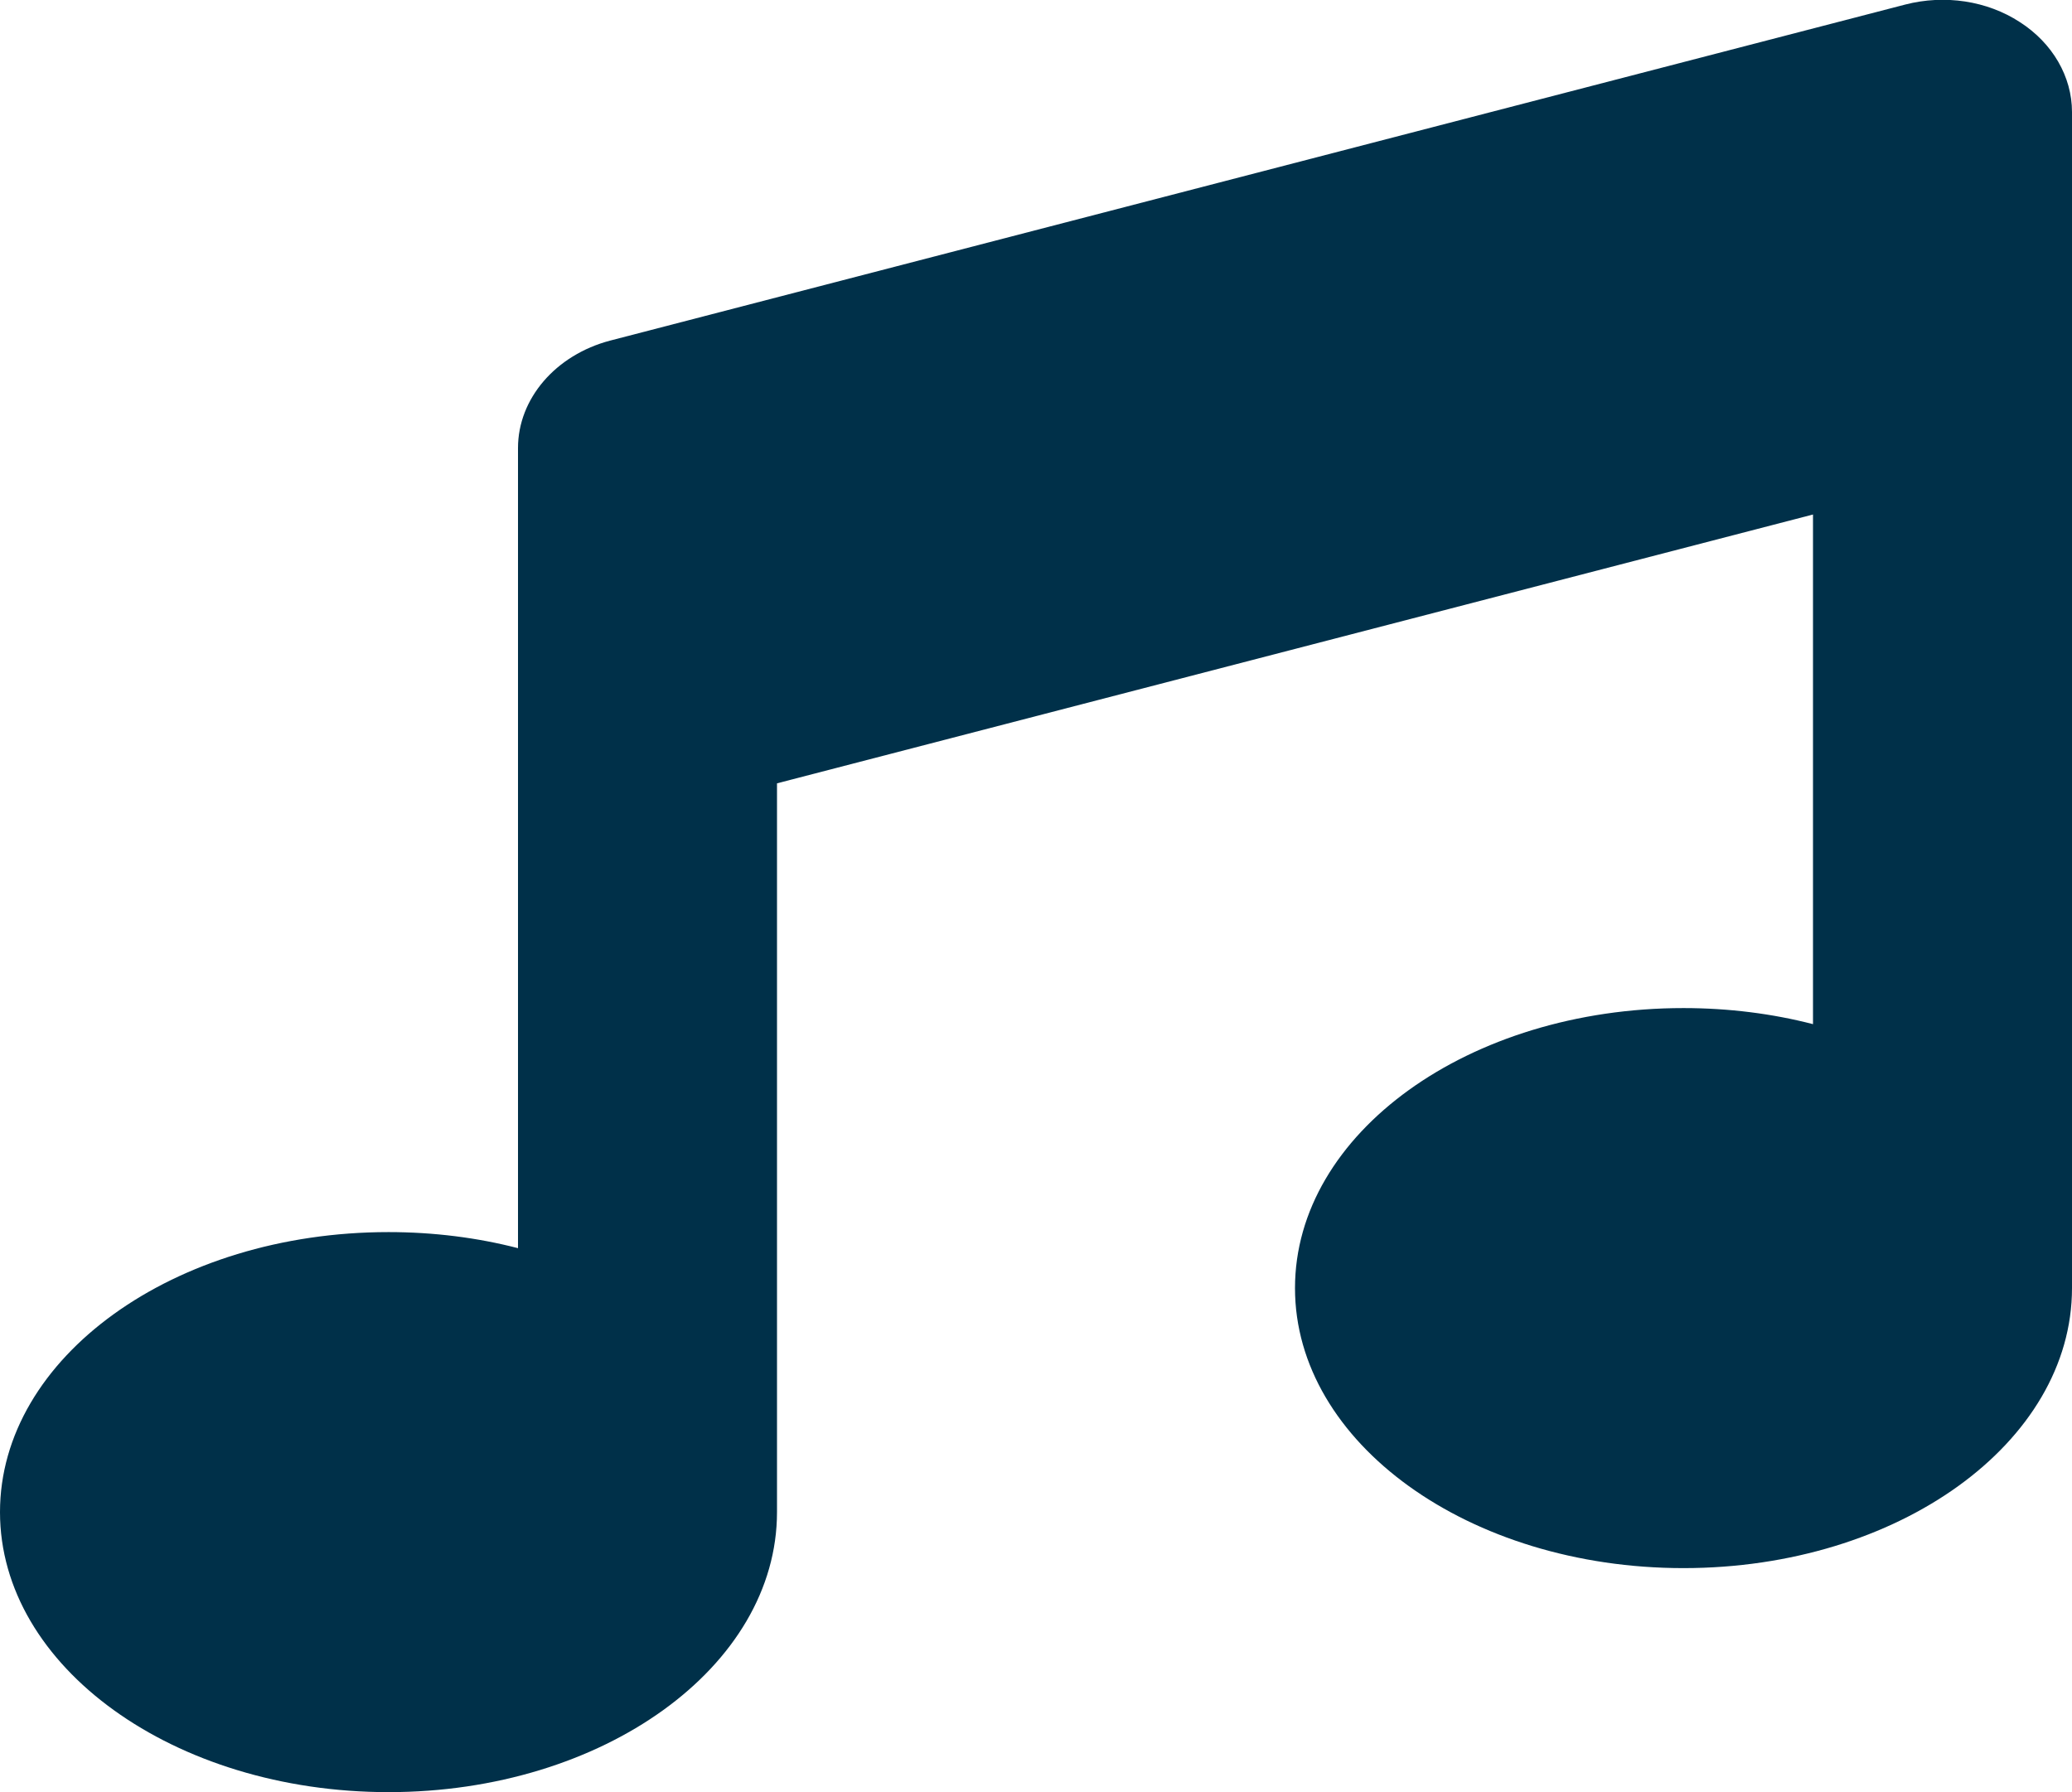
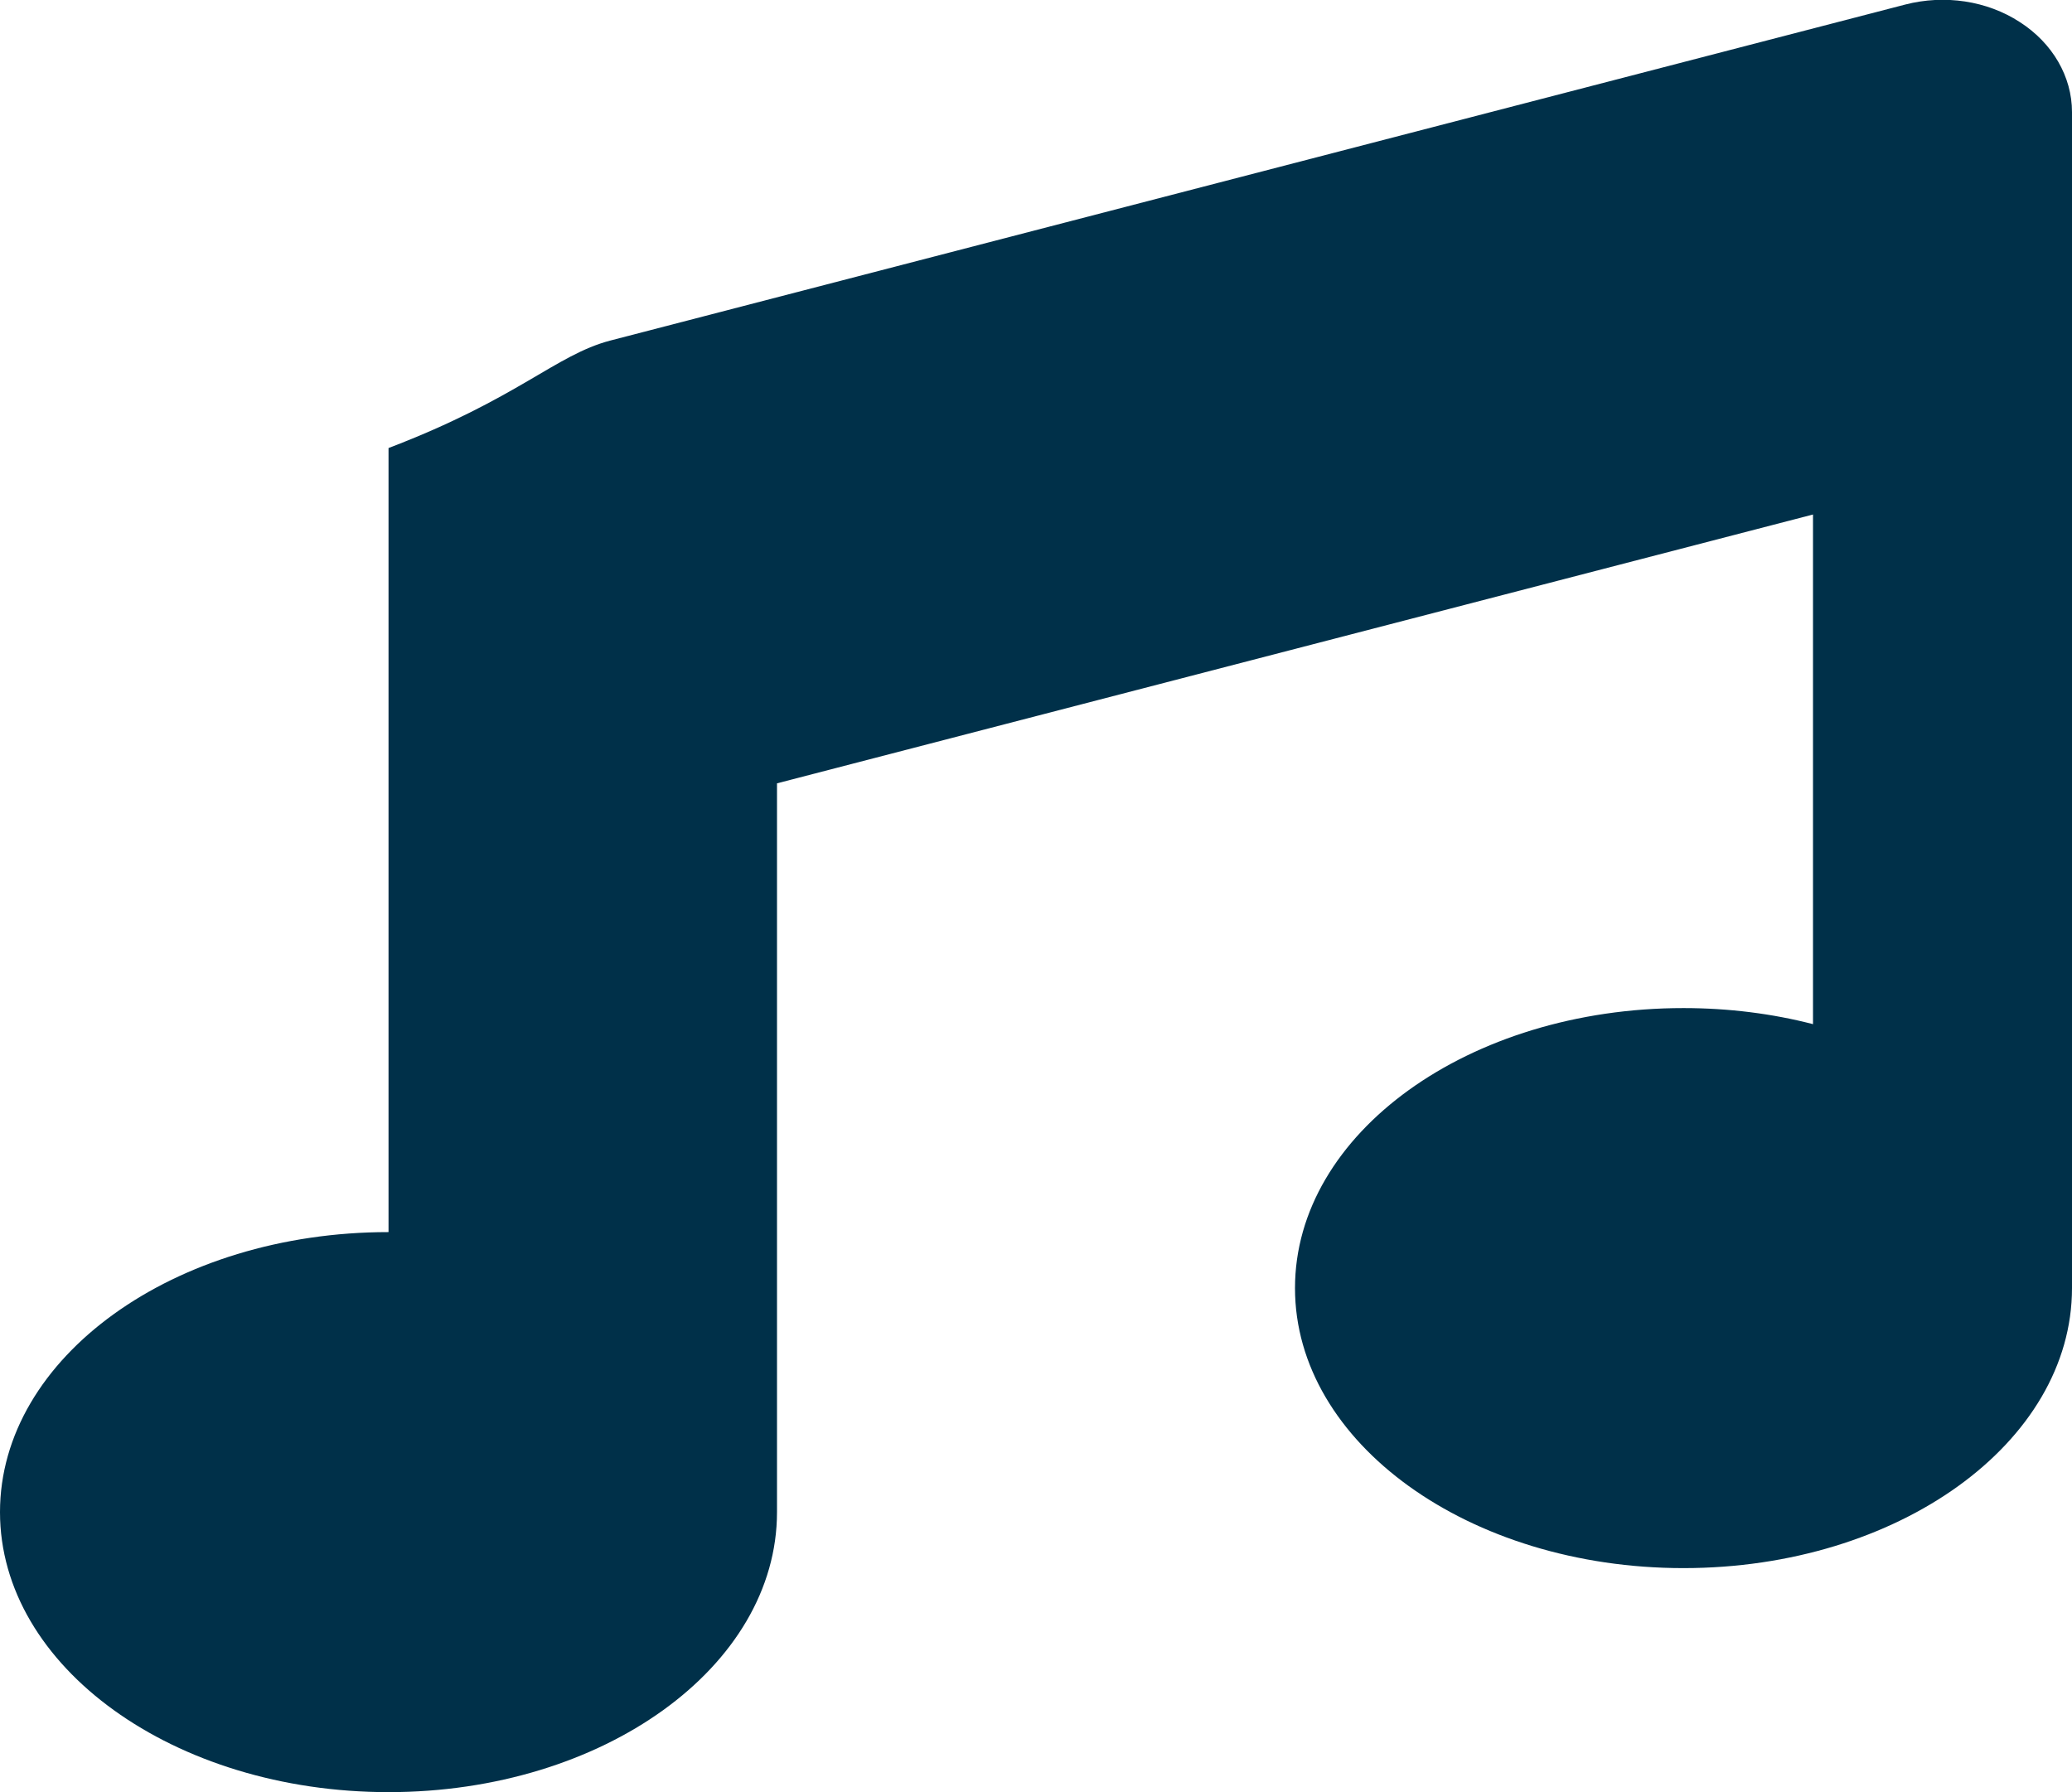
<svg xmlns="http://www.w3.org/2000/svg" width="37" height="32" viewBox="0 0 37 32" fill="none">
-   <path d="M36.068 0.394C36.653 0.769 37 1.369 37 2V6.5V23C37 25.762 33.893 28 30.062 28C26.232 28 23.125 25.762 23.125 23C23.125 20.237 26.232 18 30.062 18C30.872 18 31.652 18.1 32.375 18.287V9.187L13.875 13.987V27C13.875 29.762 10.768 32 6.938 32C3.107 32 0 29.762 0 27C0 24.237 3.107 22 6.938 22C7.747 22 8.527 22.1 9.25 22.287V12.5V8C9.25 7.119 9.922 6.337 10.898 6.081L34.023 0.081C34.724 -0.1 35.482 0.012 36.068 0.394Z" fill="#003049" />
+   <path d="M36.068 0.394C36.653 0.769 37 1.369 37 2V6.5V23C37 25.762 33.893 28 30.062 28C26.232 28 23.125 25.762 23.125 23C23.125 20.237 26.232 18 30.062 18C30.872 18 31.652 18.1 32.375 18.287V9.187L13.875 13.987V27C13.875 29.762 10.768 32 6.938 32C3.107 32 0 29.762 0 27C0 24.237 3.107 22 6.938 22V12.5V8C9.25 7.119 9.922 6.337 10.898 6.081L34.023 0.081C34.724 -0.1 35.482 0.012 36.068 0.394Z" fill="#003049" />
</svg>